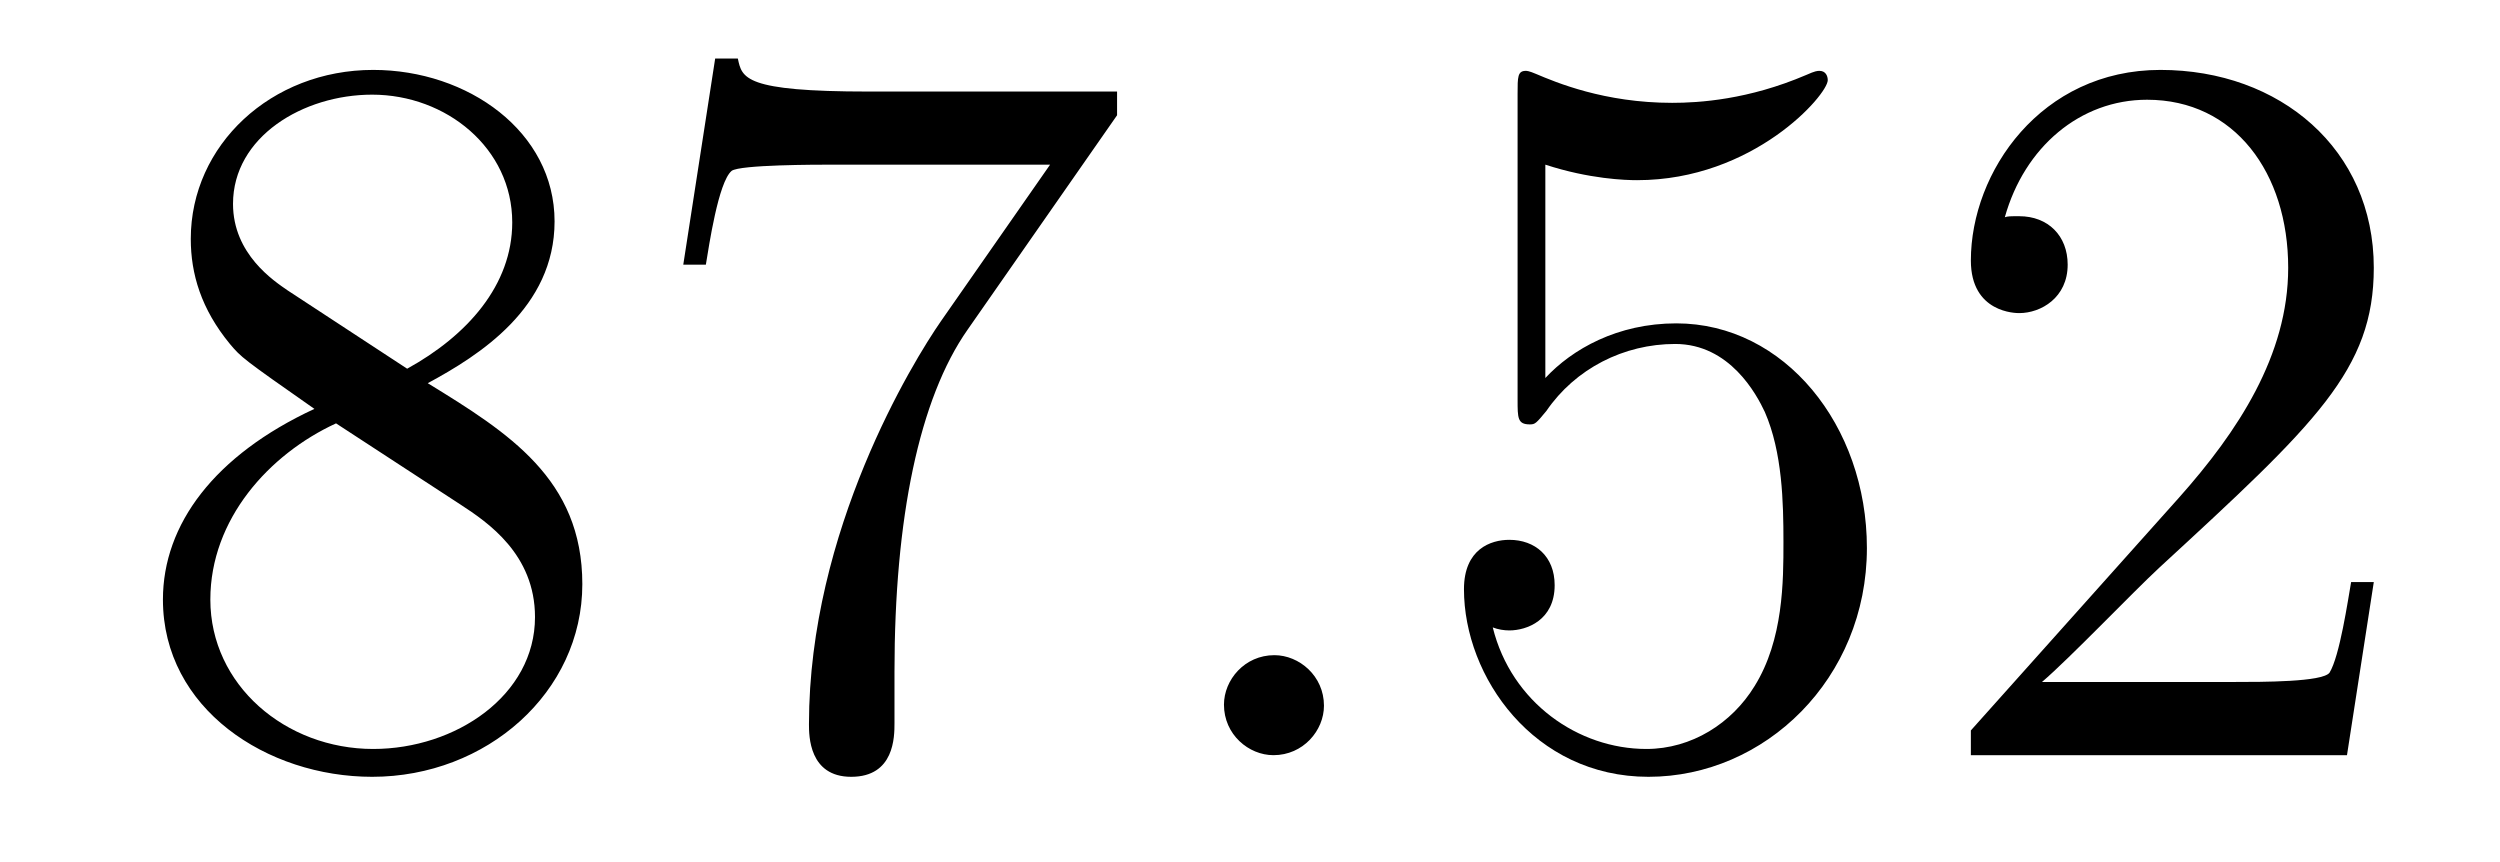
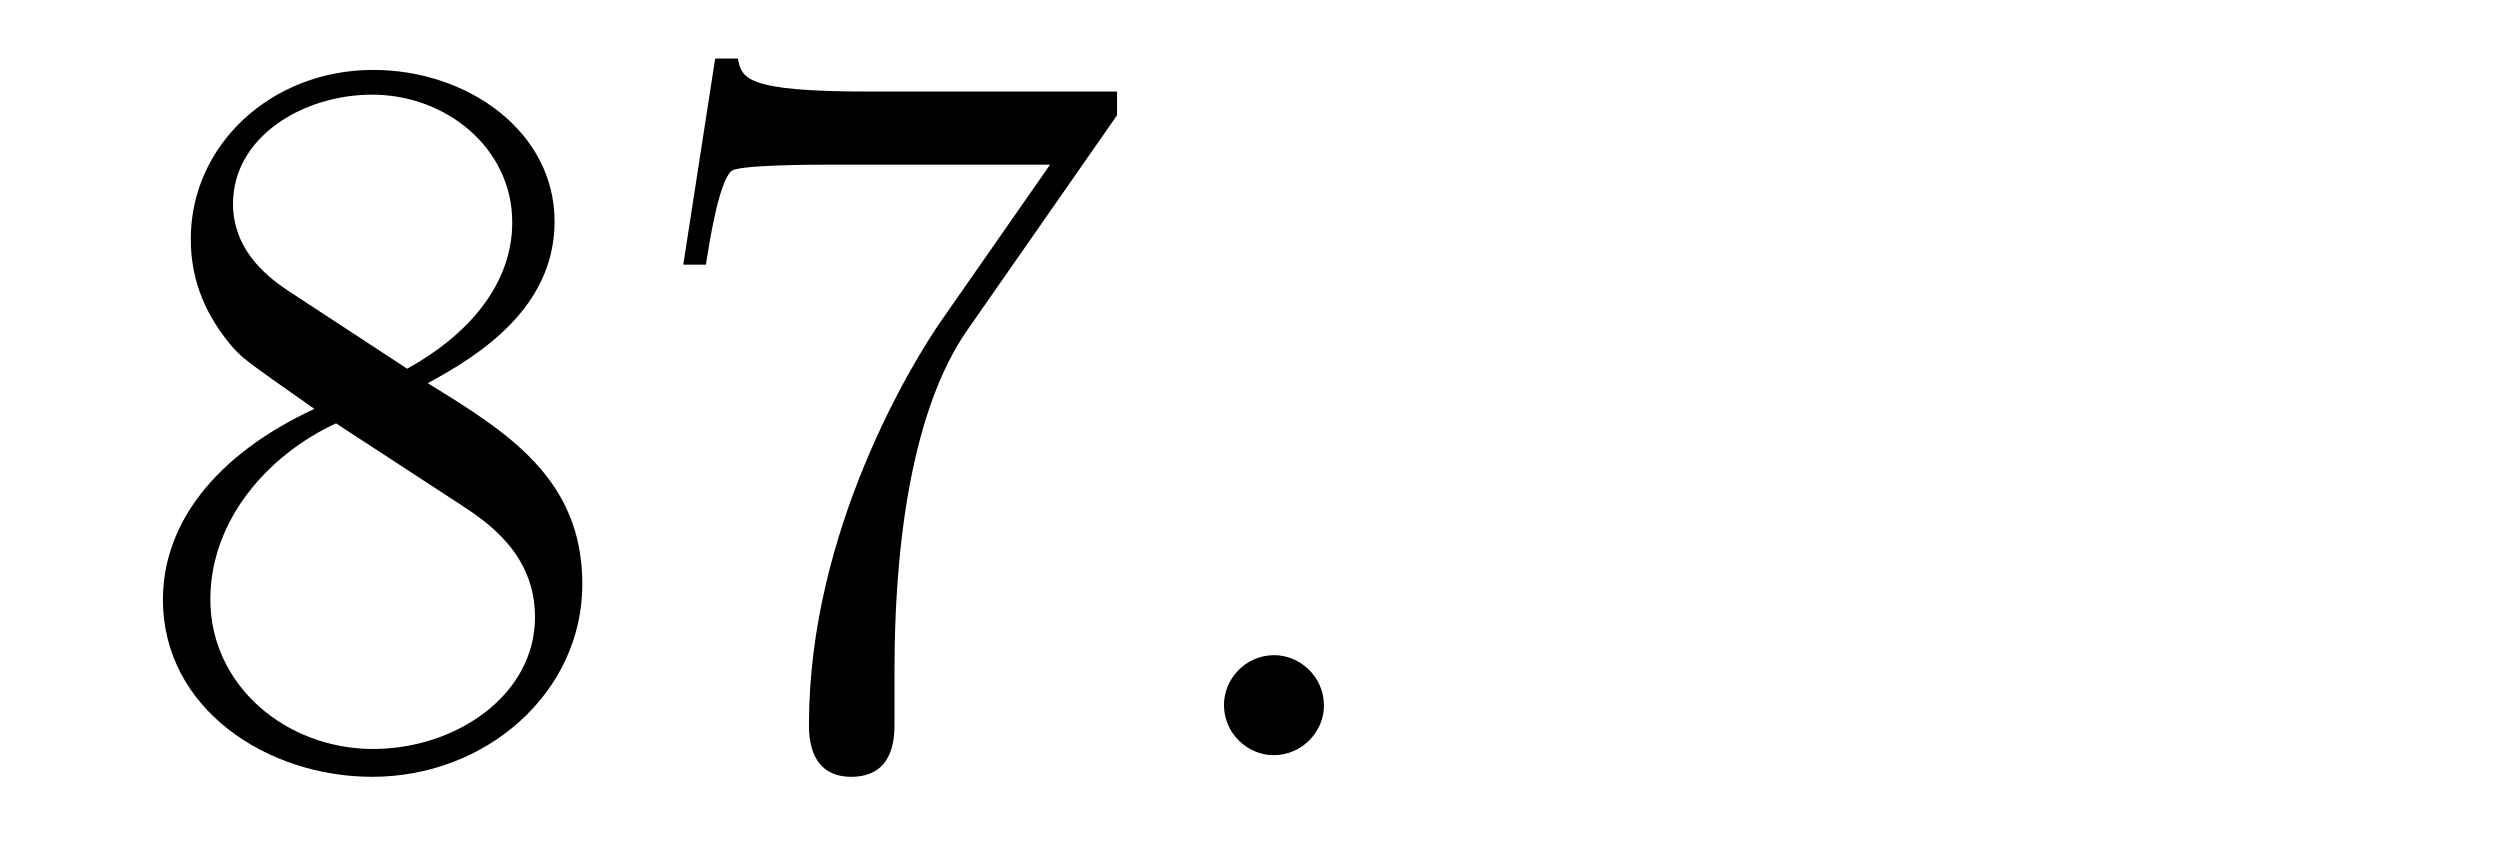
<svg xmlns="http://www.w3.org/2000/svg" version="1.1" width="29pt" height="10pt" viewBox="0 -10 29 10">
  <g id="page1">
    <g transform="matrix(1 0 0 -1 -127 653)">
      <path d="M131.962 658.555C132.56 658.878 133.433 659.428 133.433 660.432C133.433 661.472 132.428 662.189 131.329 662.189C130.145 662.189 129.213 661.317 129.213 660.229C129.213 659.823 129.333 659.416 129.667 659.01C129.799 658.854 129.811 658.842 130.647 658.257C129.488 657.719 128.89 656.918 128.89 656.045C128.89 654.778 130.098 653.989 131.317 653.989C132.644 653.989 133.755 654.969 133.755 656.224C133.755 657.444 132.895 657.982 131.962 658.555ZM130.337 659.631C130.181 659.739 129.703 660.05 129.703 660.635C129.703 661.413 130.516 661.902 131.317 661.902C132.177 661.902 132.942 661.281 132.942 660.42C132.942 659.691 132.417 659.105 131.723 658.723L130.337 659.631ZM130.898 658.089L132.345 657.145C132.656 656.942 133.206 656.571 133.206 655.842C133.206 654.933 132.285 654.312 131.329 654.312C130.313 654.312 129.44 655.053 129.44 656.045C129.44 656.977 130.121 657.731 130.898 658.089ZM139.958 661.663V661.938H137.077C135.631 661.938 135.607 662.094 135.559 662.321H135.296L134.926 659.93H135.188C135.224 660.145 135.332 660.887 135.487 661.018C135.583 661.09 136.48 661.09 136.647 661.09H139.181L137.914 659.273C137.591 658.807 136.384 656.846 136.384 654.599C136.384 654.467 136.384 653.989 136.874 653.989C137.376 653.989 137.376 654.455 137.376 654.611V655.208C137.376 656.989 137.663 658.376 138.225 659.177L139.958 661.663Z" />
      <path d="M142.358 654.814C142.358 655.16 142.07 655.4 141.783 655.4C141.437 655.4 141.198 655.113 141.198 654.826C141.198 654.479 141.485 654.24 141.772 654.24C142.118 654.24 142.358 654.527 142.358 654.814Z" />
-       <path d="M144.926 661.09C145.44 660.922 145.859 660.91 145.99 660.91C147.341 660.91 148.202 661.902 148.202 662.07C148.202 662.118 148.178 662.178 148.106 662.178C148.082 662.178 148.058 662.178 147.951 662.13C147.281 661.843 146.707 661.807 146.397 661.807C145.608 661.807 145.046 662.046 144.819 662.142C144.735 662.178 144.711 662.178 144.699 662.178C144.604 662.178 144.604 662.106 144.604 661.914V658.364C144.604 658.149 144.604 658.077 144.747 658.077C144.807 658.077 144.819 658.089 144.938 658.233C145.273 658.723 145.835 659.01 146.432 659.01C147.066 659.01 147.377 658.424 147.472 658.221C147.676 657.754 147.688 657.169 147.688 656.714C147.688 656.26 147.688 655.579 147.353 655.041C147.09 654.611 146.624 654.312 146.098 654.312C145.309 654.312 144.532 654.85 144.316 655.722C144.376 655.698 144.448 655.687 144.508 655.687C144.711 655.687 145.034 655.806 145.034 656.212C145.034 656.547 144.807 656.738 144.508 656.738C144.293 656.738 143.982 656.631 143.982 656.165C143.982 655.148 144.795 653.989 146.122 653.989C147.472 653.989 148.656 655.125 148.656 656.643C148.656 658.065 147.699 659.249 146.445 659.249C145.763 659.249 145.237 658.95 144.926 658.615V661.09ZM154.536 656.248H154.273C154.237 656.045 154.141 655.387 154.022 655.196C153.938 655.089 153.257 655.089 152.898 655.089H150.687C151.009 655.364 151.739 656.129 152.049 656.416C153.866 658.089 154.536 658.711 154.536 659.894C154.536 661.269 153.448 662.189 152.061 662.189C150.675 662.189 149.862 661.006 149.862 659.978C149.862 659.368 150.388 659.368 150.423 659.368C150.675 659.368 150.985 659.547 150.985 659.93C150.985 660.265 150.758 660.492 150.423 660.492C150.316 660.492 150.292 660.492 150.256 660.48C150.483 661.293 151.129 661.843 151.906 661.843C152.922 661.843 153.543 660.994 153.543 659.894C153.543 658.878 152.958 657.993 152.277 657.228L149.862 654.527V654.24H154.225L154.536 656.248Z" />
    </g>
  </g>
</svg>